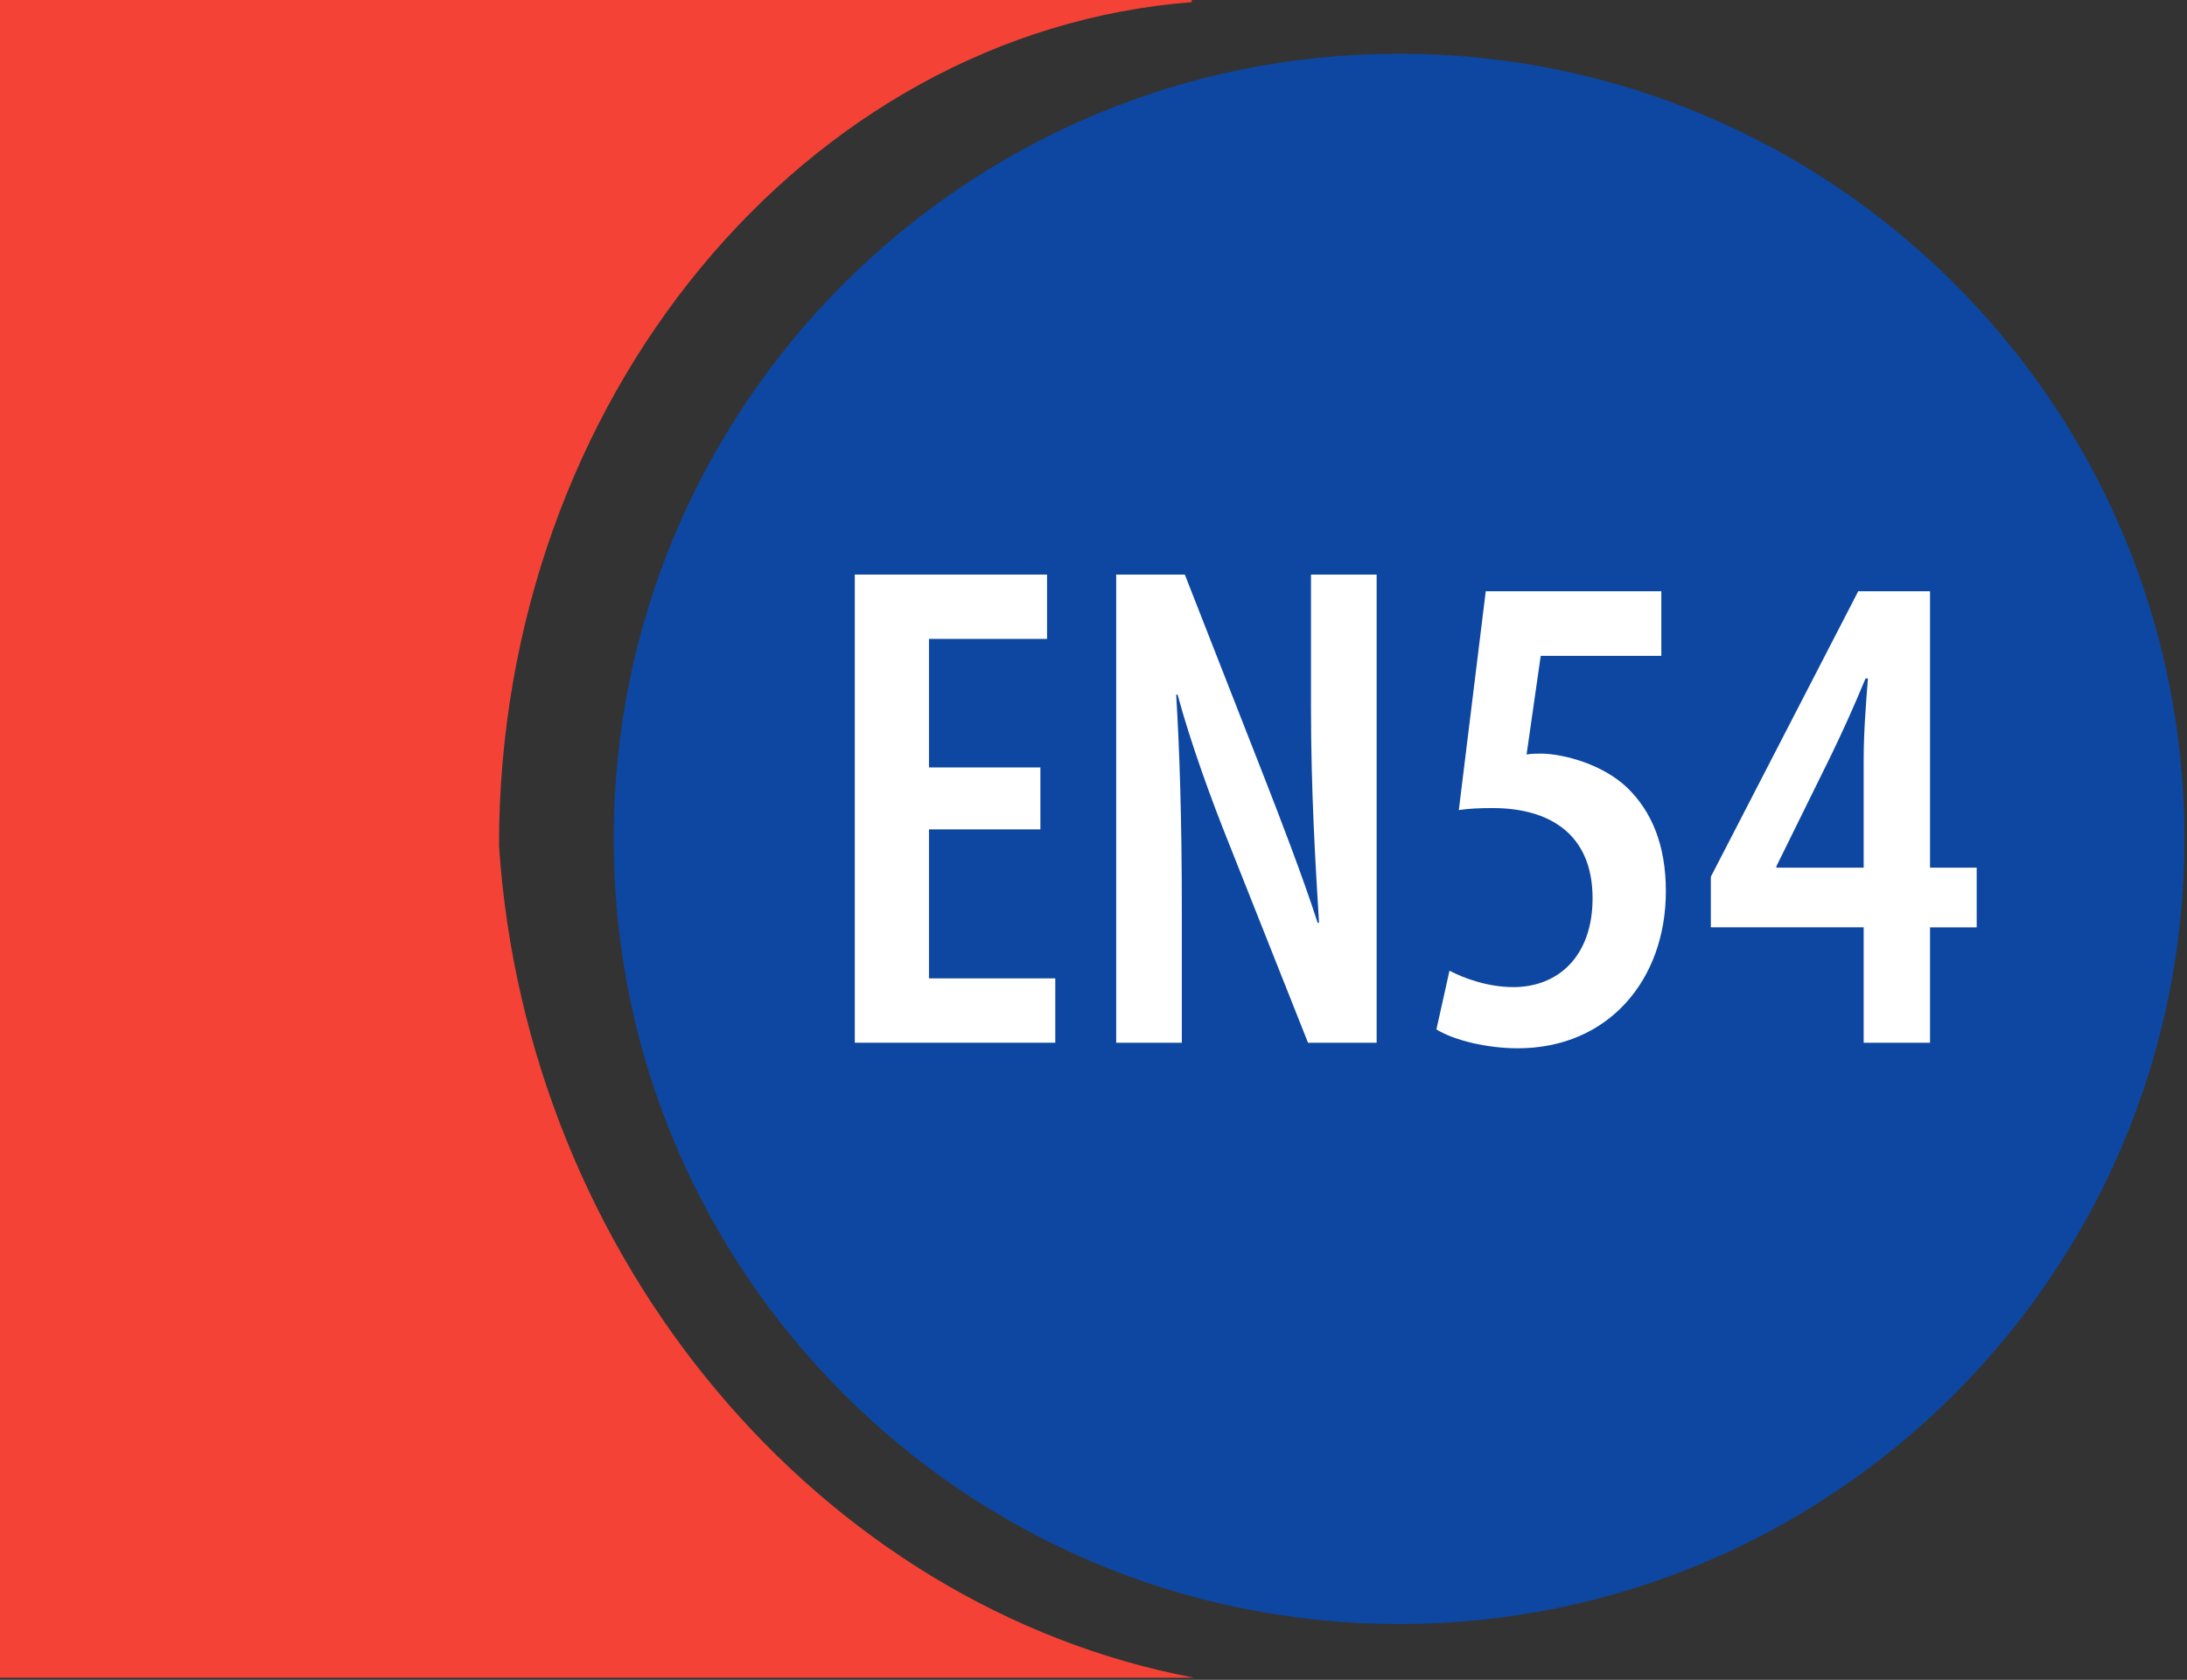
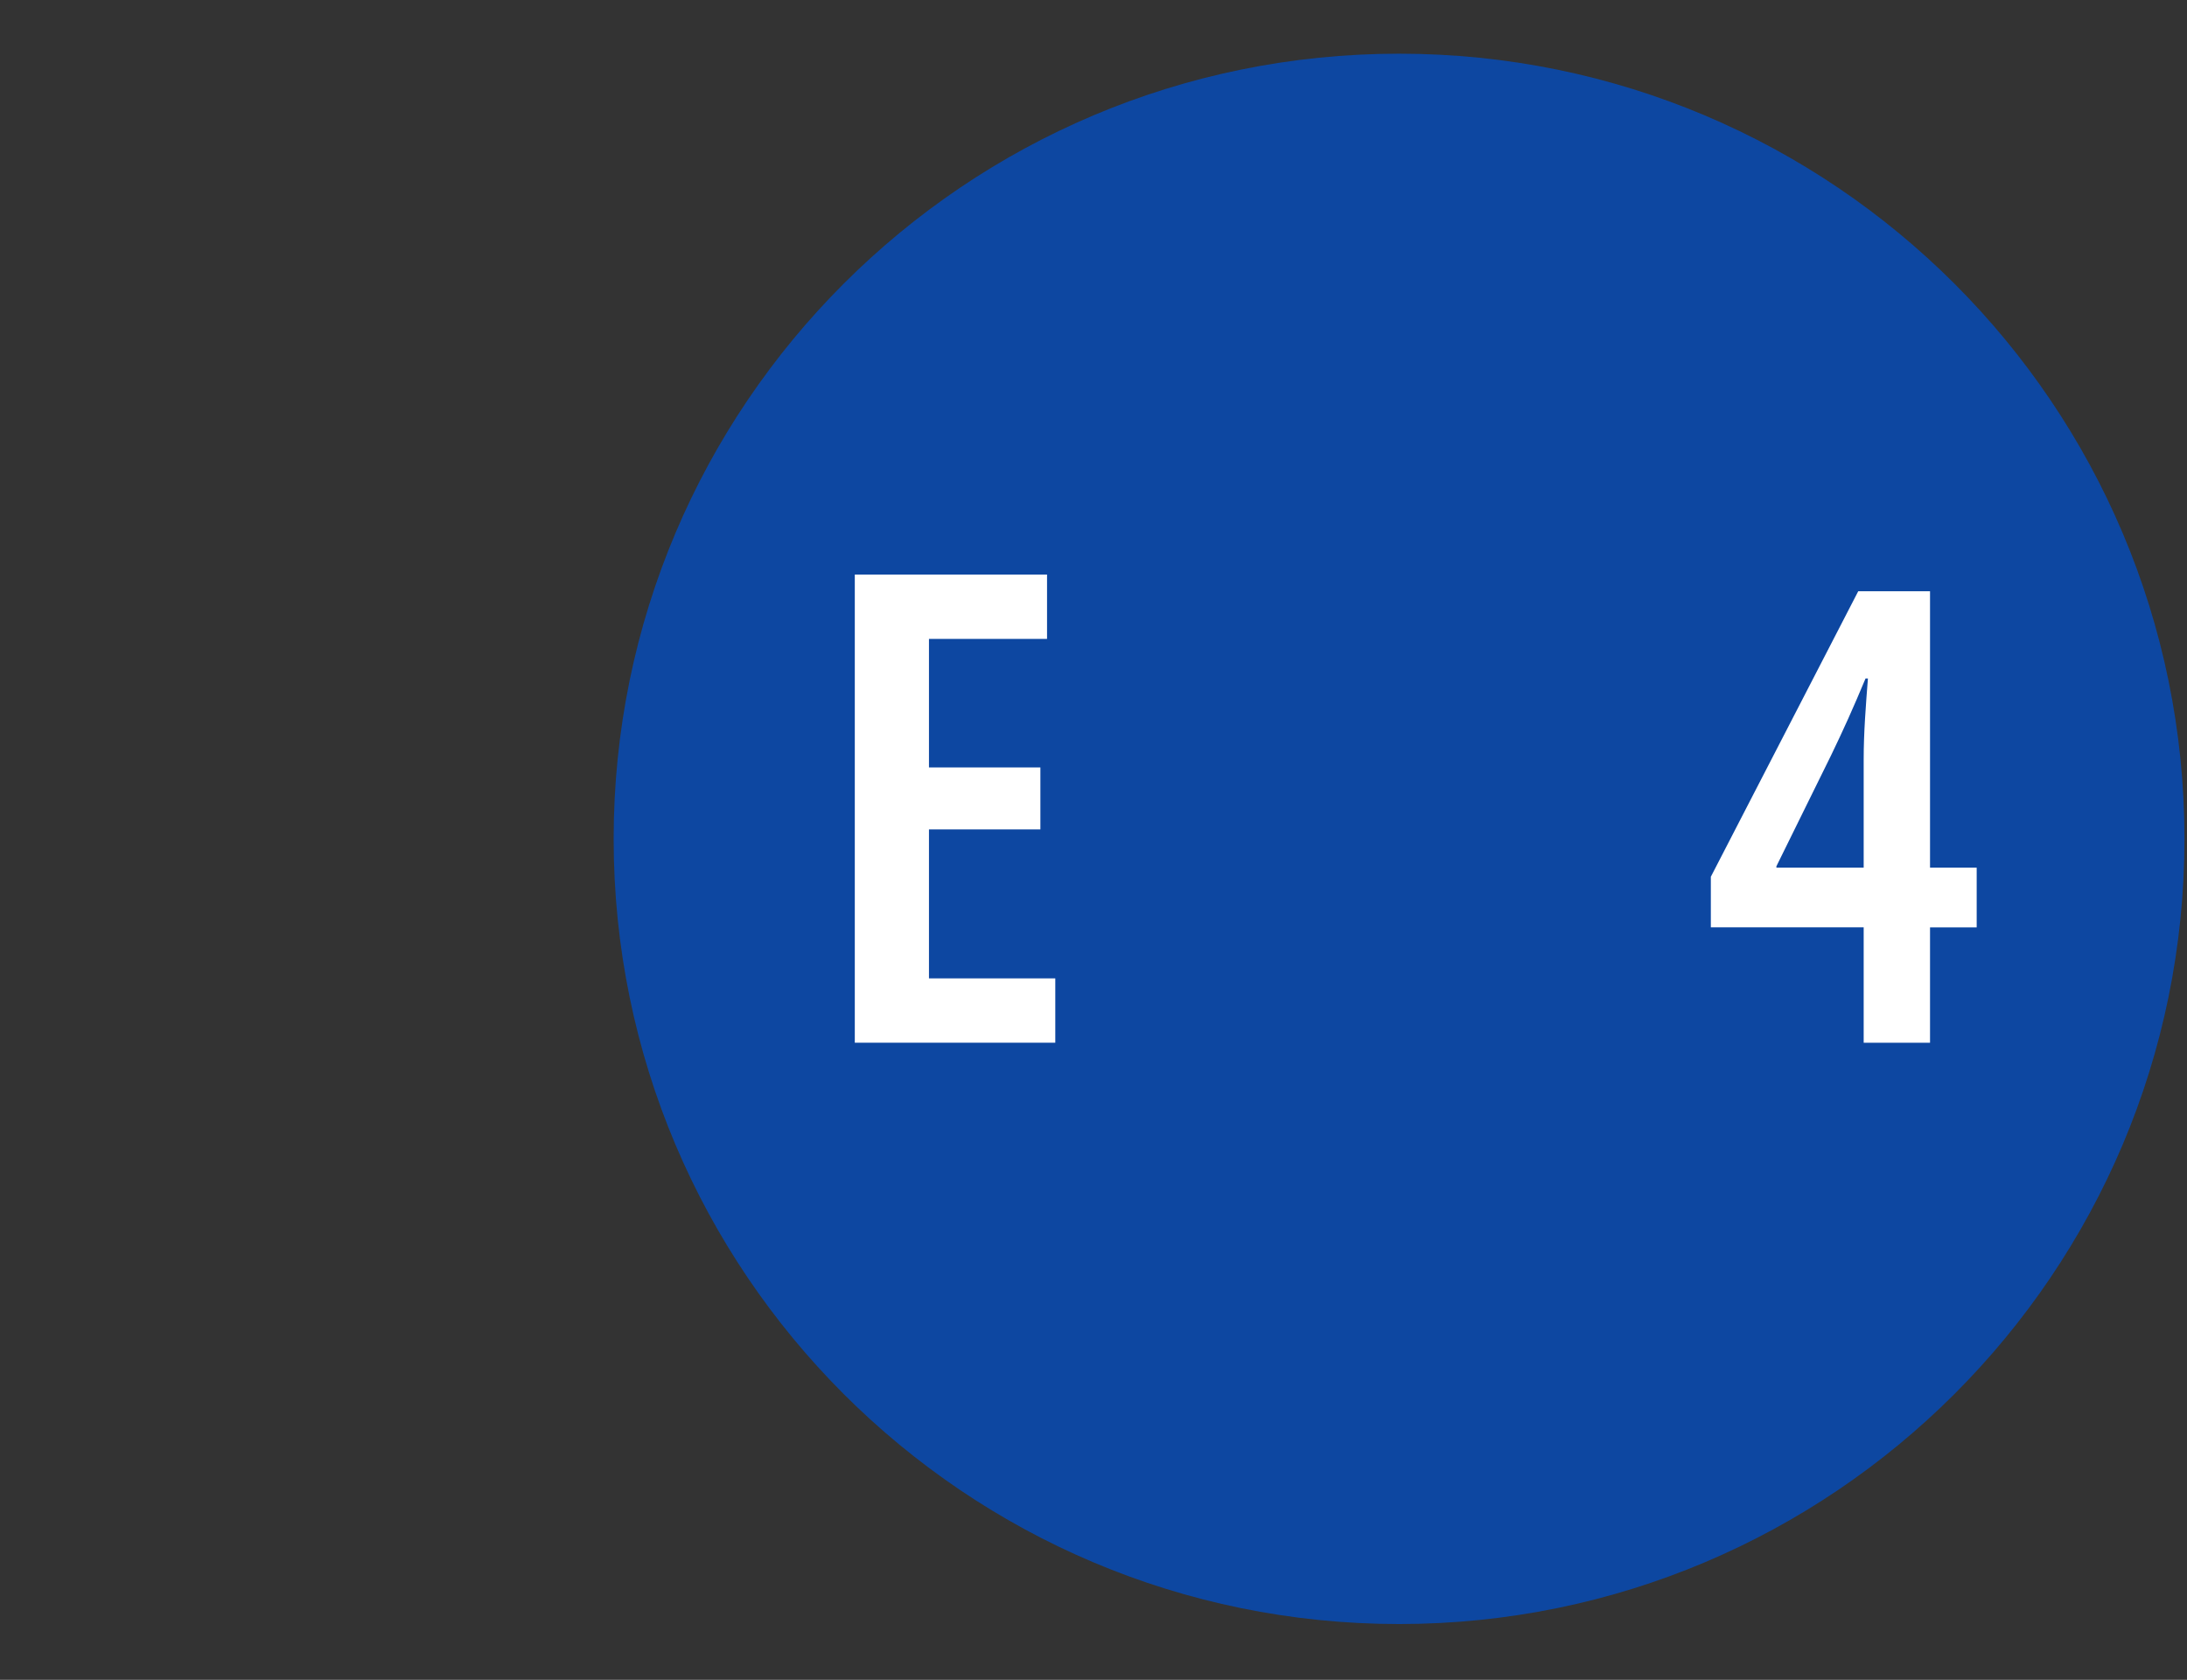
<svg xmlns="http://www.w3.org/2000/svg" width="100%" height="100%" viewBox="0 0 682 524" version="1.1" xml:space="preserve" style="fill-rule:evenodd;clip-rule:evenodd;stroke-linejoin:round;stroke-miterlimit:2;">
  <rect x="0" y="0" width="682" height="524" fill="#333333" stroke="none" />
  <g>
    <path d="M681.208,261.671c0,135.262 -109.65,244.921 -244.921,244.921c-135.241,-0 -244.925,-109.659 -244.925,-244.921c0,-135.271 109.684,-244.921 244.926,-244.921c135.27,-0 244.92,109.65 244.92,244.921Z" style="fill:#0d47a1;" />
    <g>
      <path d="M324.438,258.717l-34.746,-0l-0,46.471l39.391,-0l0,20.07l-62.52,0l-0,-146.033l59.95,0l-0,20.071l-36.821,-0l-0,40.096l34.746,-0l-0,19.325Z" style="fill:#fff;fill-rule:nonzero;" />
-       <path d="M348.075,325.263l0,-146.038l21.404,-0l24.409,62.333c5.175,13.238 12.483,32.217 17.008,46.284l0.433,-0c-1.146,-18.734 -2.508,-41.234 -2.508,-67.355l-0,-41.262l20.475,0l-0,146.038l-21.4,-0l-24.667,-62.163c-5.392,-13.417 -11.829,-31.017 -16.016,-46.429l-0.434,-0c1.025,16.862 1.767,37.583 1.767,67.771l-0,40.821l-20.471,-0Z" style="fill:#fff;fill-rule:nonzero;" />
-       <path d="M518.071,204.588l-37.609,-0l-4.408,30.766c1.579,-0.279 2.971,-0.279 4.742,-0.279c6.721,0.125 18.825,3.192 26.621,10.617c7.737,7.487 12.07,18.046 12.07,32.312c0,27.646 -17.954,48.992 -46.183,48.992c-9.404,-0 -19.737,-2.413 -25.371,-5.884l4.079,-18.312c4.792,2.508 12.225,5.113 19.9,5.113c14.15,-0 24.721,-9.792 24.721,-27.713c0,-20.446 -13.958,-28.137 -31.116,-28.137c-4.496,-0 -7.742,0.187 -10.592,0.62l8.396,-68.258l54.75,0l-0,20.163Z" style="fill:#fff;fill-rule:nonzero;" />
      <path d="M581.175,325.267l0,-36l-47.662,-0l-0,-15.775l45.966,-89.067l22.388,0l-0,86.225l14.55,-0l-0,18.621l-14.55,-0l-0,35.996l-20.692,-0Zm0,-54.613l0,-33.766c0,-8.463 0.679,-16.946 1.325,-25.25l-0.742,-0c-3.908,9.366 -6.821,15.837 -10.783,24.045l-17.017,34.538l0,0.433l27.217,0Z" style="fill:#fff;fill-rule:nonzero;" />
    </g>
-     <path d="M372.367,523.342c-116.575,-22.096 -208.2,-130.242 -216.755,-259.621c0,-139.063 95.613,-253.613 216.021,-263.054l0,-0.667l-371.633,0l-0,523.342l372.367,-0Z" style="fill:#f44336;" />
  </g>
</svg>